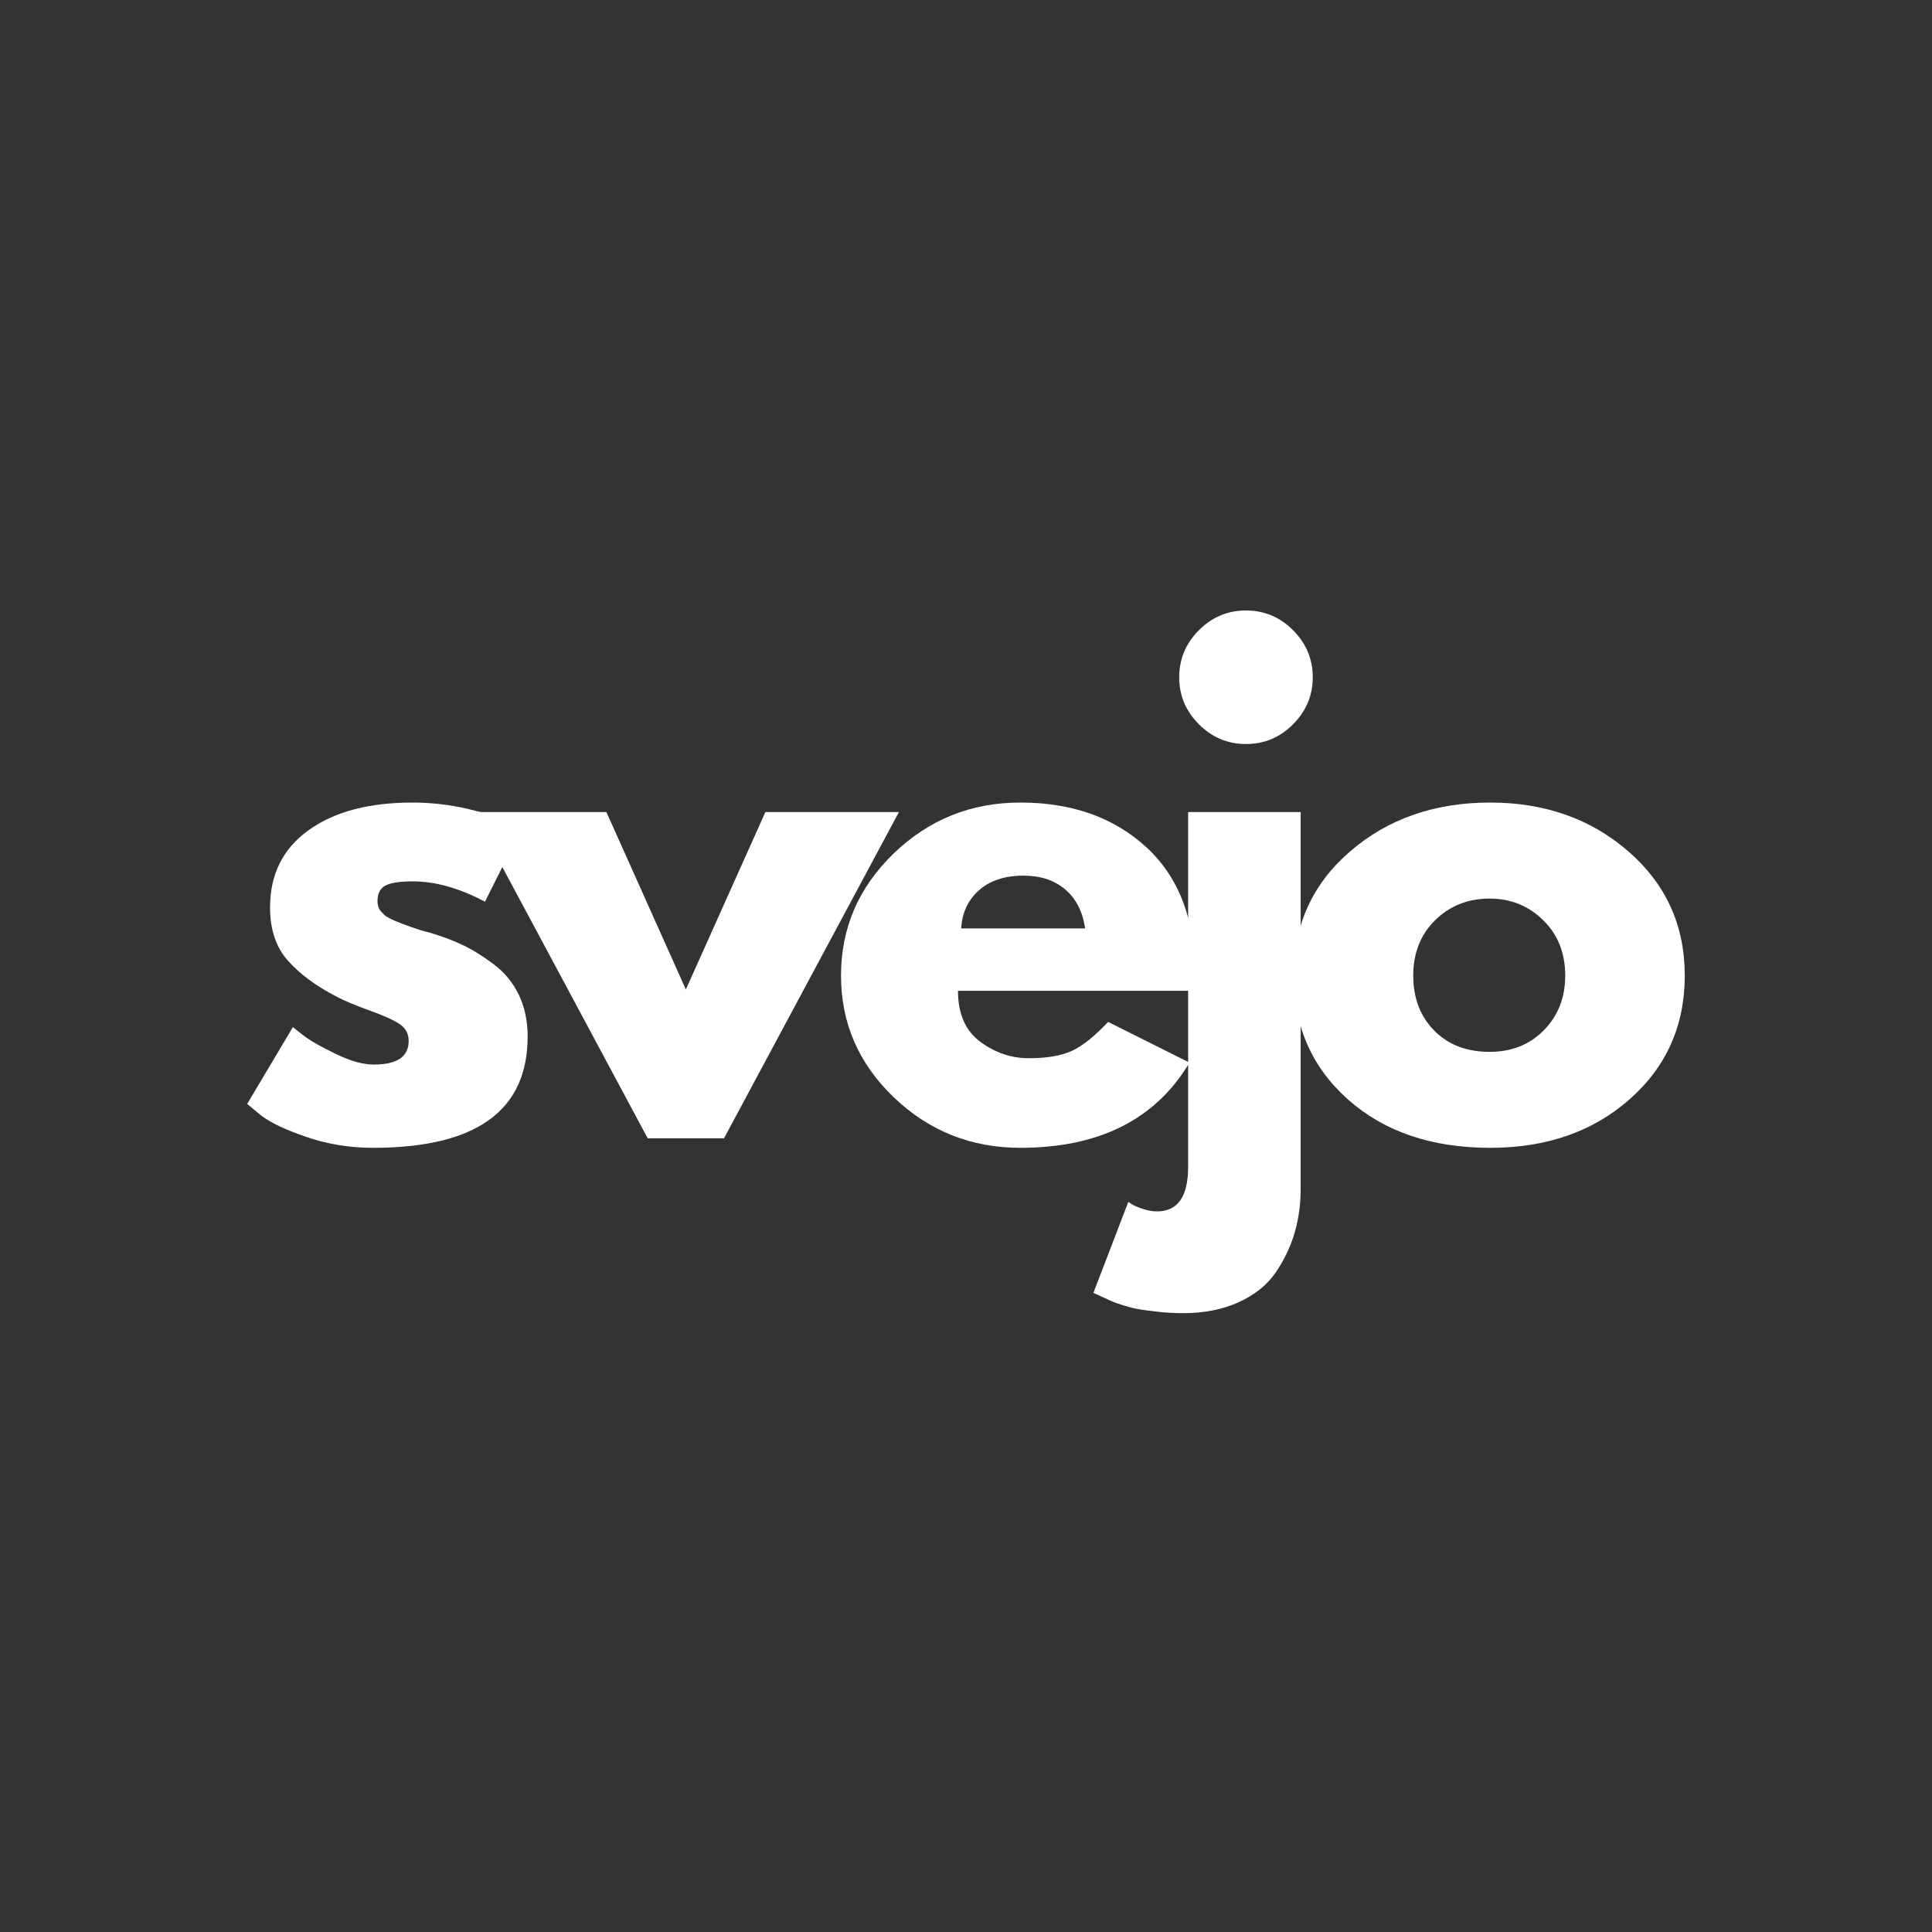
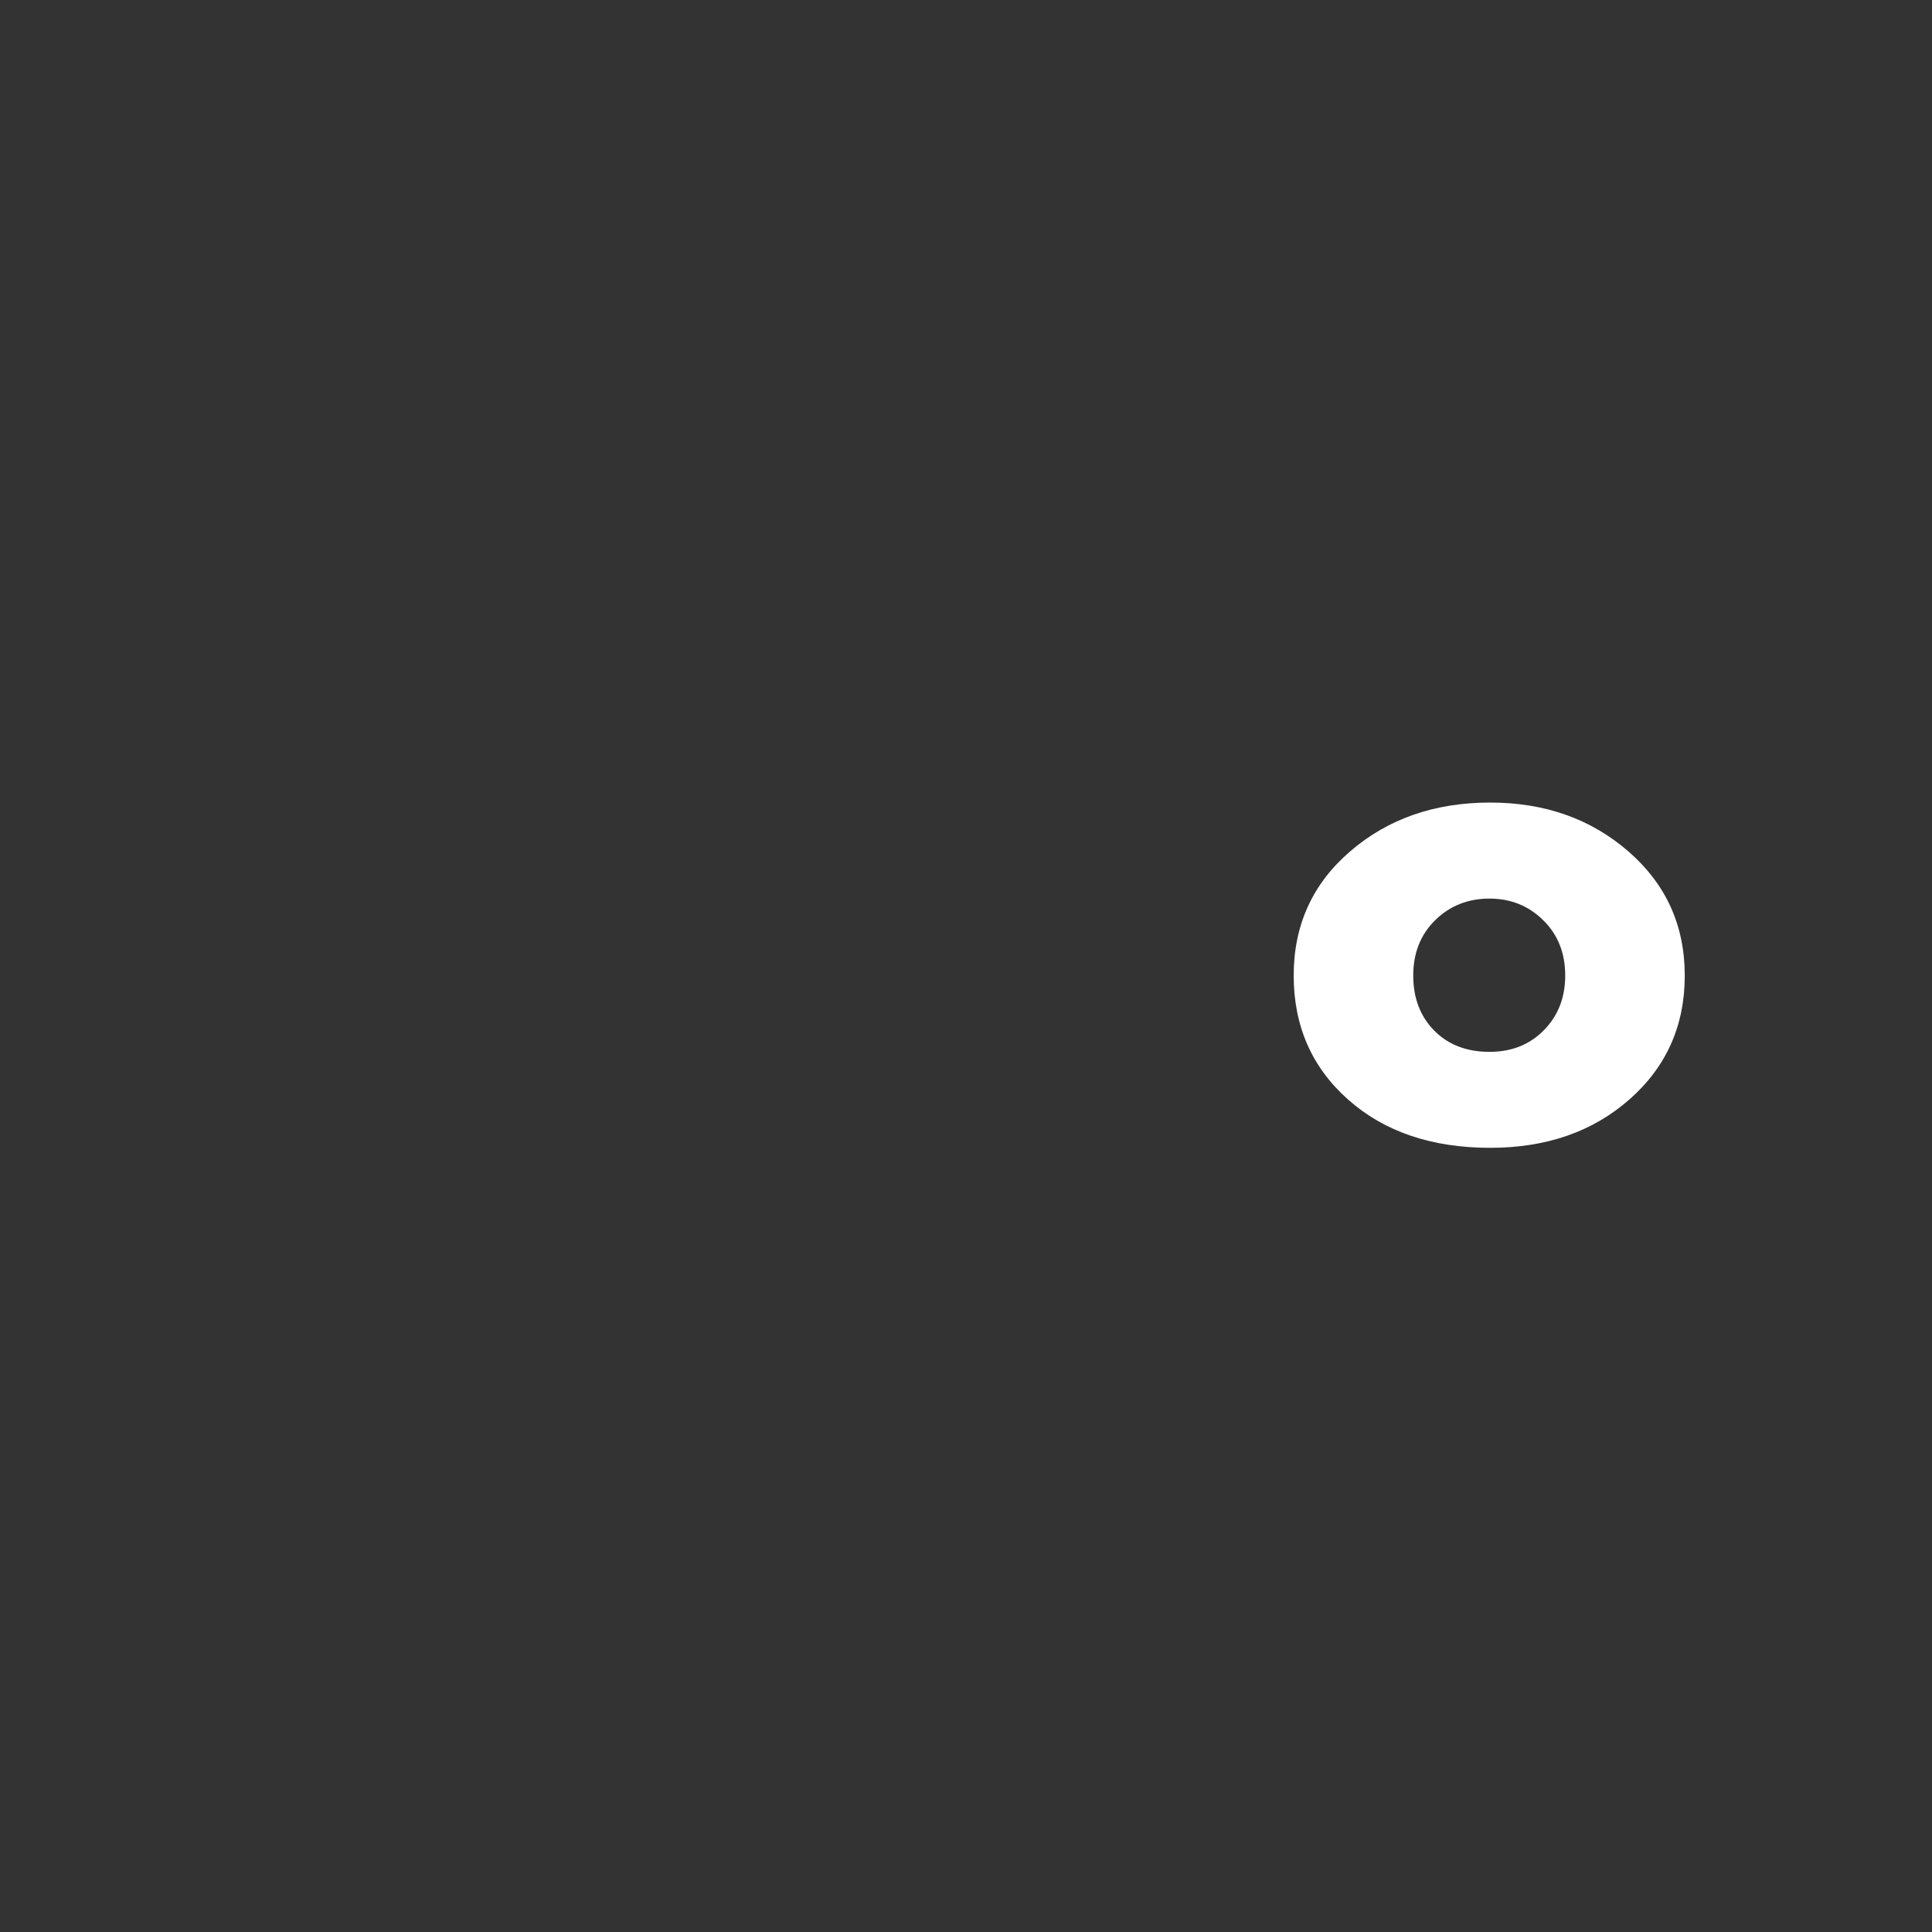
<svg xmlns="http://www.w3.org/2000/svg" xmlns:ns1="http://sodipodi.sourceforge.net/DTD/sodipodi-0.dtd" xmlns:ns2="http://www.inkscape.org/namespaces/inkscape" width="500" zoomAndPan="magnify" viewBox="0 0 375 375" height="500" preserveAspectRatio="xMidYMid" version="1.0" id="svg16" ns1:docname="SvejoSVG.svg">
  <rect x="0" y="0" width="375" height="375" fill="#333333" stroke="none" />
  <ns1:namedview id="namedview16" pagecolor="#ffffff" bordercolor="#000000" borderopacity="0.25" ns2:showpageshadow="2" ns2:pageopacity="0.0" ns2:pagecheckerboard="0" ns2:deskcolor="#d1d1d1">
    <ns2:page x="0" y="0" width="375" height="375" id="page2" margin="0" bleed="0" />
  </ns1:namedview>
  <defs id="defs1" />
  <g fill="#ffffff" fill-opacity="1" id="g4">
    <g transform="translate(45.133,220.946)" id="g3">
      <g id="g2">
-         <path d="m 34.938,-65.172 c 3.613,0 7.191,0.414 10.734,1.234 3.539,0.824 6.176,1.648 7.906,2.469 L 56.156,-60.234 49,-45.922 C 44.062,-48.555 39.375,-49.875 34.938,-49.875 c -2.469,0 -4.219,0.273 -5.25,0.812 -1.031,0.531 -1.547,1.539 -1.547,3.016 0,0.336 0.039,0.668 0.125,1 0.082,0.324 0.242,0.633 0.484,0.922 0.25,0.281 0.477,0.527 0.688,0.734 0.207,0.211 0.555,0.438 1.047,0.688 0.5,0.242 0.891,0.422 1.172,0.547 0.289,0.125 0.766,0.312 1.422,0.562 0.656,0.242 1.148,0.422 1.484,0.547 0.332,0.125 0.891,0.312 1.672,0.562 0.781,0.25 1.375,0.414 1.781,0.484 2.551,0.75 4.77,1.578 6.656,2.484 1.895,0.898 3.891,2.133 5.984,3.703 2.102,1.562 3.734,3.539 4.891,5.922 1.156,2.387 1.734,5.102 1.734,8.141 0,14.398 -10,21.594 -30,21.594 C 22.75,1.844 18.445,1.145 14.375,-0.25 10.301,-1.645 7.359,-3.039 5.547,-4.438 l -2.703,-2.234 8.875,-14.922 c 0.664,0.574 1.531,1.25 2.594,2.031 1.07,0.781 3.004,1.855 5.797,3.219 2.801,1.355 5.234,2.031 7.297,2.031 4.52,0 6.781,-1.523 6.781,-4.578 0,-1.395 -0.578,-2.484 -1.734,-3.266 -1.148,-0.781 -3.102,-1.664 -5.859,-2.656 -2.75,-0.988 -4.906,-1.895 -6.469,-2.719 -3.961,-2.051 -7.09,-4.375 -9.391,-6.969 -2.305,-2.594 -3.453,-6.031 -3.453,-10.312 0,-6.414 2.488,-11.41 7.469,-14.984 4.977,-3.582 11.707,-5.375 20.188,-5.375 z m 0,0" id="path2" />
-       </g>
+         </g>
    </g>
  </g>
  <g fill="#ffffff" fill-opacity="1" id="g7">
    <g transform="translate(94.249,220.946)" id="g6">
      <g id="g5">
-         <path d="m 23.453,-63.328 15.422,34.438 15.438,-34.438 H 80.234 L 46.281,0 h -14.812 l -33.938,-63.328 z m 0,0" id="path4" />
-       </g>
+         </g>
    </g>
  </g>
  <g fill="#ffffff" fill-opacity="1" id="g10">
    <g transform="translate(160.396,220.946)" id="g9">
      <g id="g8">
-         <path d="M 71.469,-28.641 H 25.547 c 0,4.449 1.438,7.746 4.312,9.891 2.883,2.137 6.016,3.203 9.391,3.203 3.539,0 6.336,-0.473 8.391,-1.422 2.062,-0.945 4.41,-2.82 7.047,-5.625 l 15.797,7.906 c -6.586,11.023 -17.531,16.531 -32.844,16.531 -9.543,0 -17.73,-3.27 -24.562,-9.812 -6.824,-6.539 -10.234,-14.414 -10.234,-23.625 0,-9.219 3.41,-17.117 10.234,-23.703 6.832,-6.582 15.02,-9.875 24.562,-9.875 10.039,0 18.207,2.902 24.5,8.703 6.301,5.805 9.453,14.094 9.453,24.875 0,1.48 -0.043,2.465 -0.125,2.953 z m -45.297,-12.094 h 24.062 c -0.492,-3.289 -1.789,-5.82 -3.891,-7.594 -2.094,-1.77 -4.789,-2.656 -8.078,-2.656 -3.625,0 -6.508,0.949 -8.641,2.844 -2.137,1.898 -3.289,4.367 -3.453,7.406 z m 0,0" id="path7" />
-       </g>
+         </g>
    </g>
  </g>
  <g fill="#ffffff" fill-opacity="1" id="g13">
    <g transform="translate(223.211,220.946)" id="g12">
      <g id="g11">
-         <path d="m 9.5,-98.625 c 2.551,-2.551 5.598,-3.828 9.141,-3.828 3.539,0 6.582,1.277 9.125,3.828 2.551,2.555 3.828,5.602 3.828,9.141 0,3.531 -1.277,6.574 -3.828,9.125 -2.543,2.555 -5.586,3.828 -9.125,3.828 -3.543,0 -6.59,-1.273 -9.141,-3.828 -2.555,-2.551 -3.828,-5.594 -3.828,-9.125 0,-3.539 1.273,-6.586 3.828,-9.141 z m -2.094,35.297 v 68.875 c 0,5.758 -2.016,8.641 -6.047,8.641 -0.824,0 -1.688,-0.148 -2.594,-0.438 -0.906,-0.281 -1.645,-0.586 -2.219,-0.906 l -0.75,-0.5 L -10.984,30 c 0.168,0.082 0.703,0.328 1.609,0.734 0.906,0.414 1.586,0.723 2.031,0.922 0.449,0.207 1.211,0.473 2.281,0.797 1.074,0.332 2.105,0.582 3.094,0.75 0.98,0.164 2.207,0.328 3.688,0.484 1.488,0.164 3.055,0.25 4.703,0.25 4.113,0 7.734,-0.719 10.859,-2.156 3.125,-1.438 5.508,-3.371 7.156,-5.797 1.645,-2.43 2.859,-4.98 3.641,-7.656 C 28.859,15.648 29.25,12.789 29.25,9.75 v -73.078 z m 0,0" id="path10" />
-       </g>
+         </g>
    </g>
  </g>
  <g fill="#ffffff" fill-opacity="1" id="g16">
    <g transform="translate(248.261,220.946)" id="g15">
      <g id="g14">
        <path d="m 13.391,-7.531 c -7.031,-6.25 -10.547,-14.27 -10.547,-24.062 0,-9.789 3.66,-17.832 10.984,-24.125 7.32,-6.301 16.375,-9.453 27.156,-9.453 10.613,0 19.562,3.168 26.844,9.5 C 75.109,-49.336 78.75,-41.312 78.75,-31.594 c 0,9.711 -3.562,17.711 -10.688,24 -7.117,6.293 -16.141,9.438 -27.078,9.438 -11.355,0 -20.555,-3.125 -27.594,-9.375 z m 16.906,-34.797 c -2.836,2.793 -4.25,6.371 -4.25,10.734 0,4.355 1.352,7.914 4.062,10.672 2.719,2.762 6.301,4.141 10.75,4.141 4.281,0 7.797,-1.398 10.547,-4.203 2.758,-2.801 4.141,-6.336 4.141,-10.609 0,-4.363 -1.422,-7.941 -4.266,-10.734 -2.836,-2.801 -6.309,-4.203 -10.422,-4.203 -4.199,0 -7.719,1.402 -10.562,4.203 z m 0,0" id="path13" />
      </g>
    </g>
  </g>
</svg>